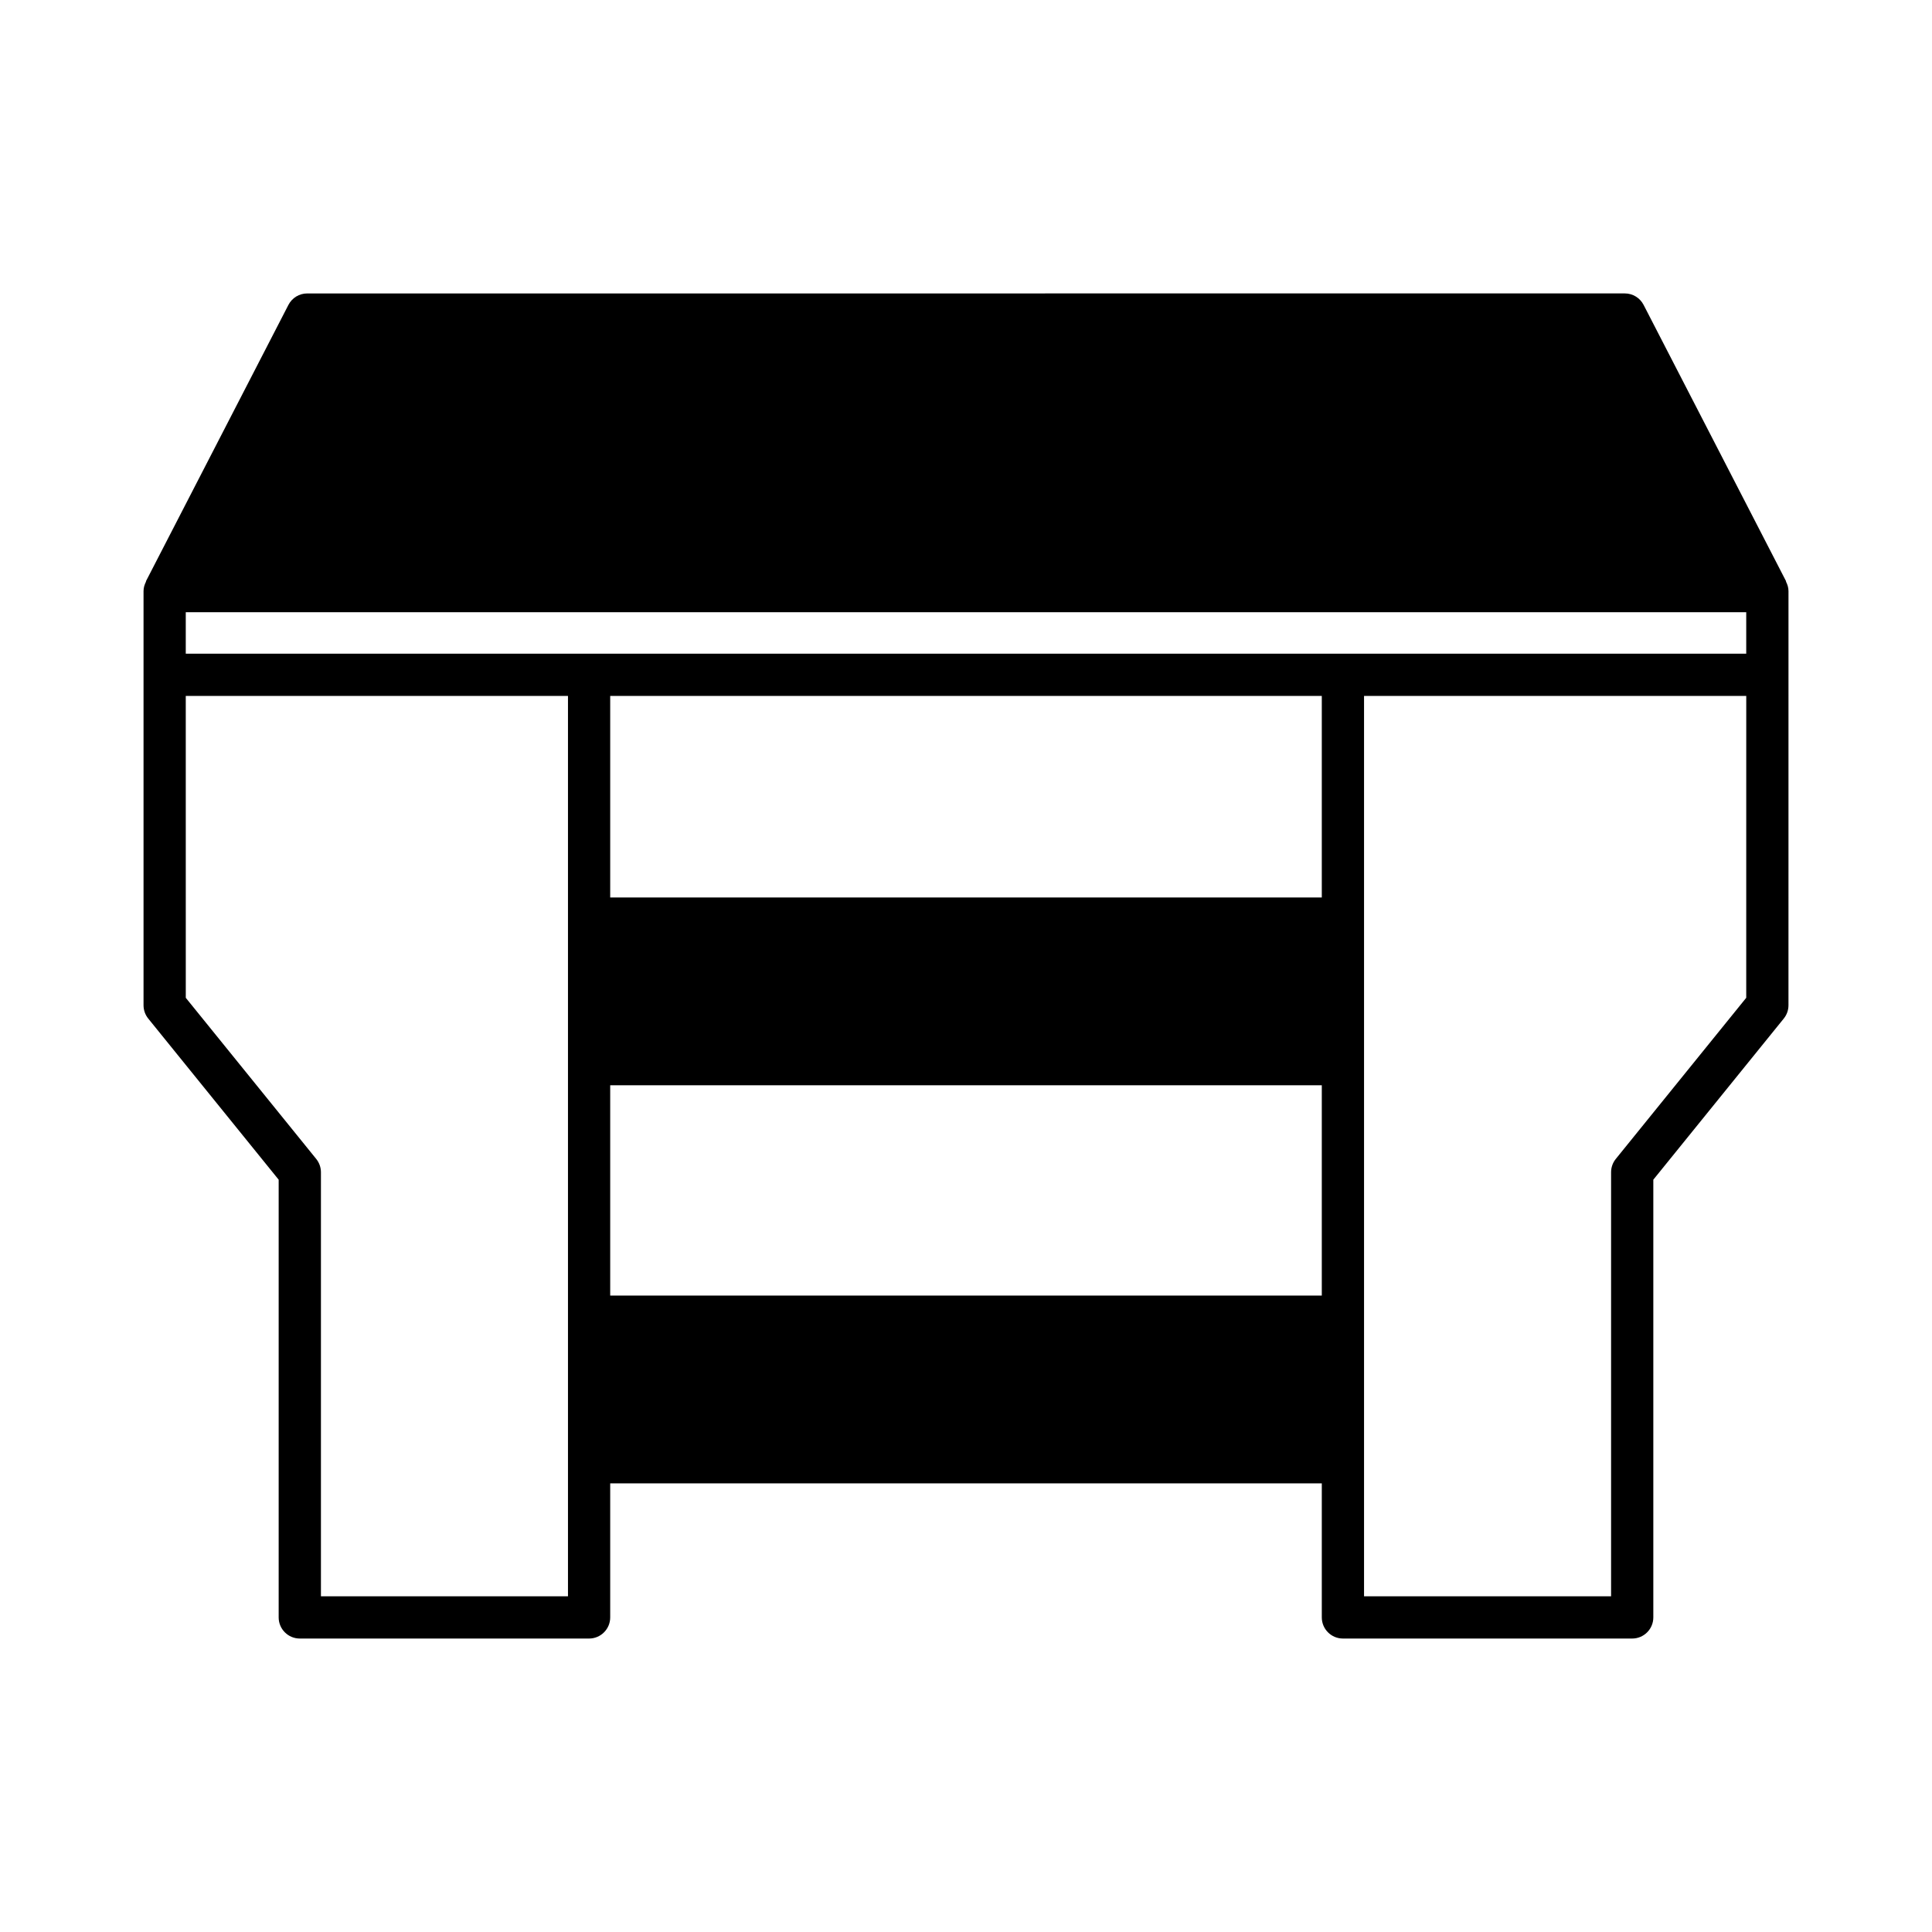
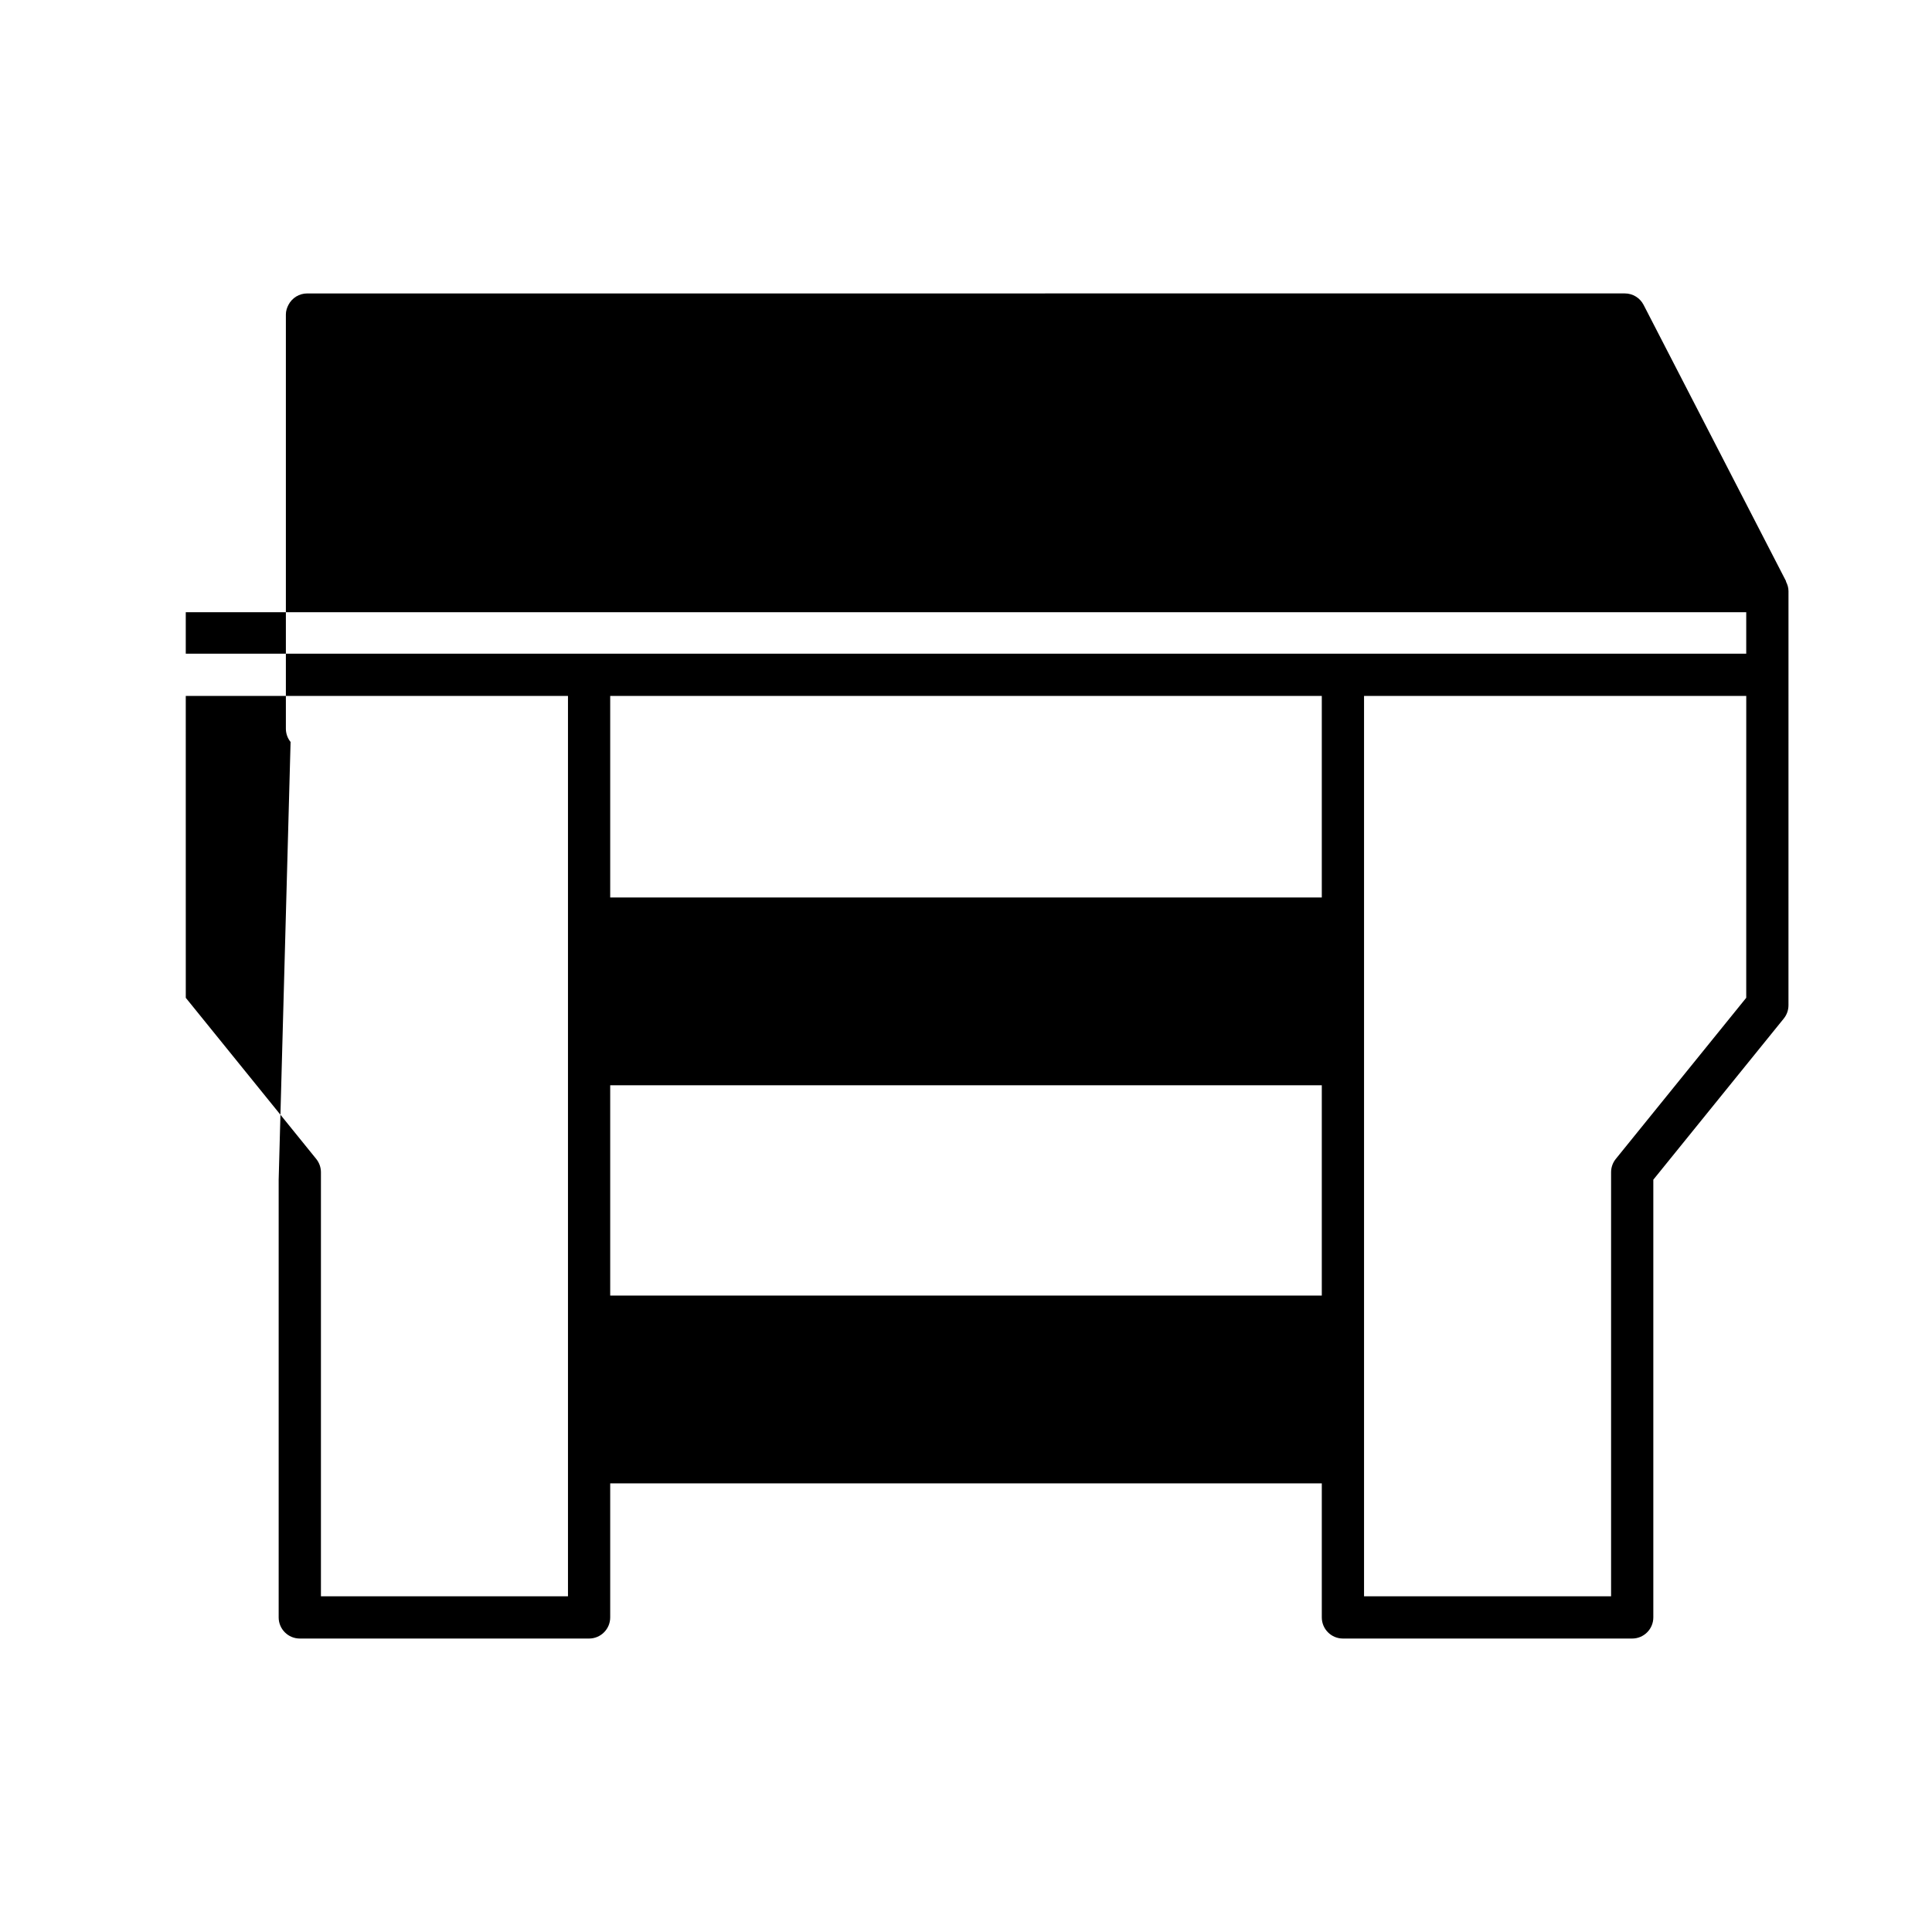
<svg xmlns="http://www.w3.org/2000/svg" fill="#000000" width="800px" height="800px" version="1.1" viewBox="144 144 512 512">
-   <path d="m217.85 456.63v116c0 3.09 2.508 5.598 5.598 5.598h76.664c3.09 0 5.598-2.508 5.598-5.598v-35.523h188.58v35.523c0 3.09 2.508 5.598 5.598 5.598h76.66c3.09 0 5.598-2.508 5.598-5.598v-116l34.57-42.703c0.809-0.996 1.246-2.242 1.246-3.523l0.004-87.578v-22.191c0-0.926-0.281-1.766-0.68-2.535l0.059-0.031-37.777-73.273c-0.961-1.863-2.879-3.035-4.977-3.035l-349.18 0.004c-2.098 0-4.016 1.168-4.977 3.035l-37.777 73.27 0.055 0.031c-0.395 0.77-0.676 1.605-0.676 2.535v109.77c0 1.281 0.441 2.527 1.246 3.523zm276.44 30.707h-188.58v-55.734h188.58zm0-105.5h-188.58v-53.41h188.58zm112.48 26.59-34.57 42.703c-0.805 0.996-1.246 2.242-1.246 3.523v112.38h-65.469v-238.61h101.29zm-413.54-102.19h413.54v10.996h-413.54zm0 22.191h101.29v238.61h-65.469v-112.38c0-1.281-0.441-2.523-1.246-3.523l-34.57-42.703z" />
+   <path d="m217.85 456.63v116c0 3.09 2.508 5.598 5.598 5.598h76.664c3.09 0 5.598-2.508 5.598-5.598v-35.523h188.58v35.523c0 3.09 2.508 5.598 5.598 5.598h76.66c3.09 0 5.598-2.508 5.598-5.598v-116l34.57-42.703c0.809-0.996 1.246-2.242 1.246-3.523l0.004-87.578v-22.191c0-0.926-0.281-1.766-0.68-2.535l0.059-0.031-37.777-73.273c-0.961-1.863-2.879-3.035-4.977-3.035l-349.18 0.004c-2.098 0-4.016 1.168-4.977 3.035c-0.395 0.77-0.676 1.605-0.676 2.535v109.77c0 1.281 0.441 2.527 1.246 3.523zm276.44 30.707h-188.58v-55.734h188.58zm0-105.5h-188.58v-53.41h188.58zm112.48 26.59-34.57 42.703c-0.805 0.996-1.246 2.242-1.246 3.523v112.38h-65.469v-238.61h101.29zm-413.54-102.19h413.54v10.996h-413.54zm0 22.191h101.29v238.61h-65.469v-112.38c0-1.281-0.441-2.523-1.246-3.523l-34.57-42.703z" />
</svg>